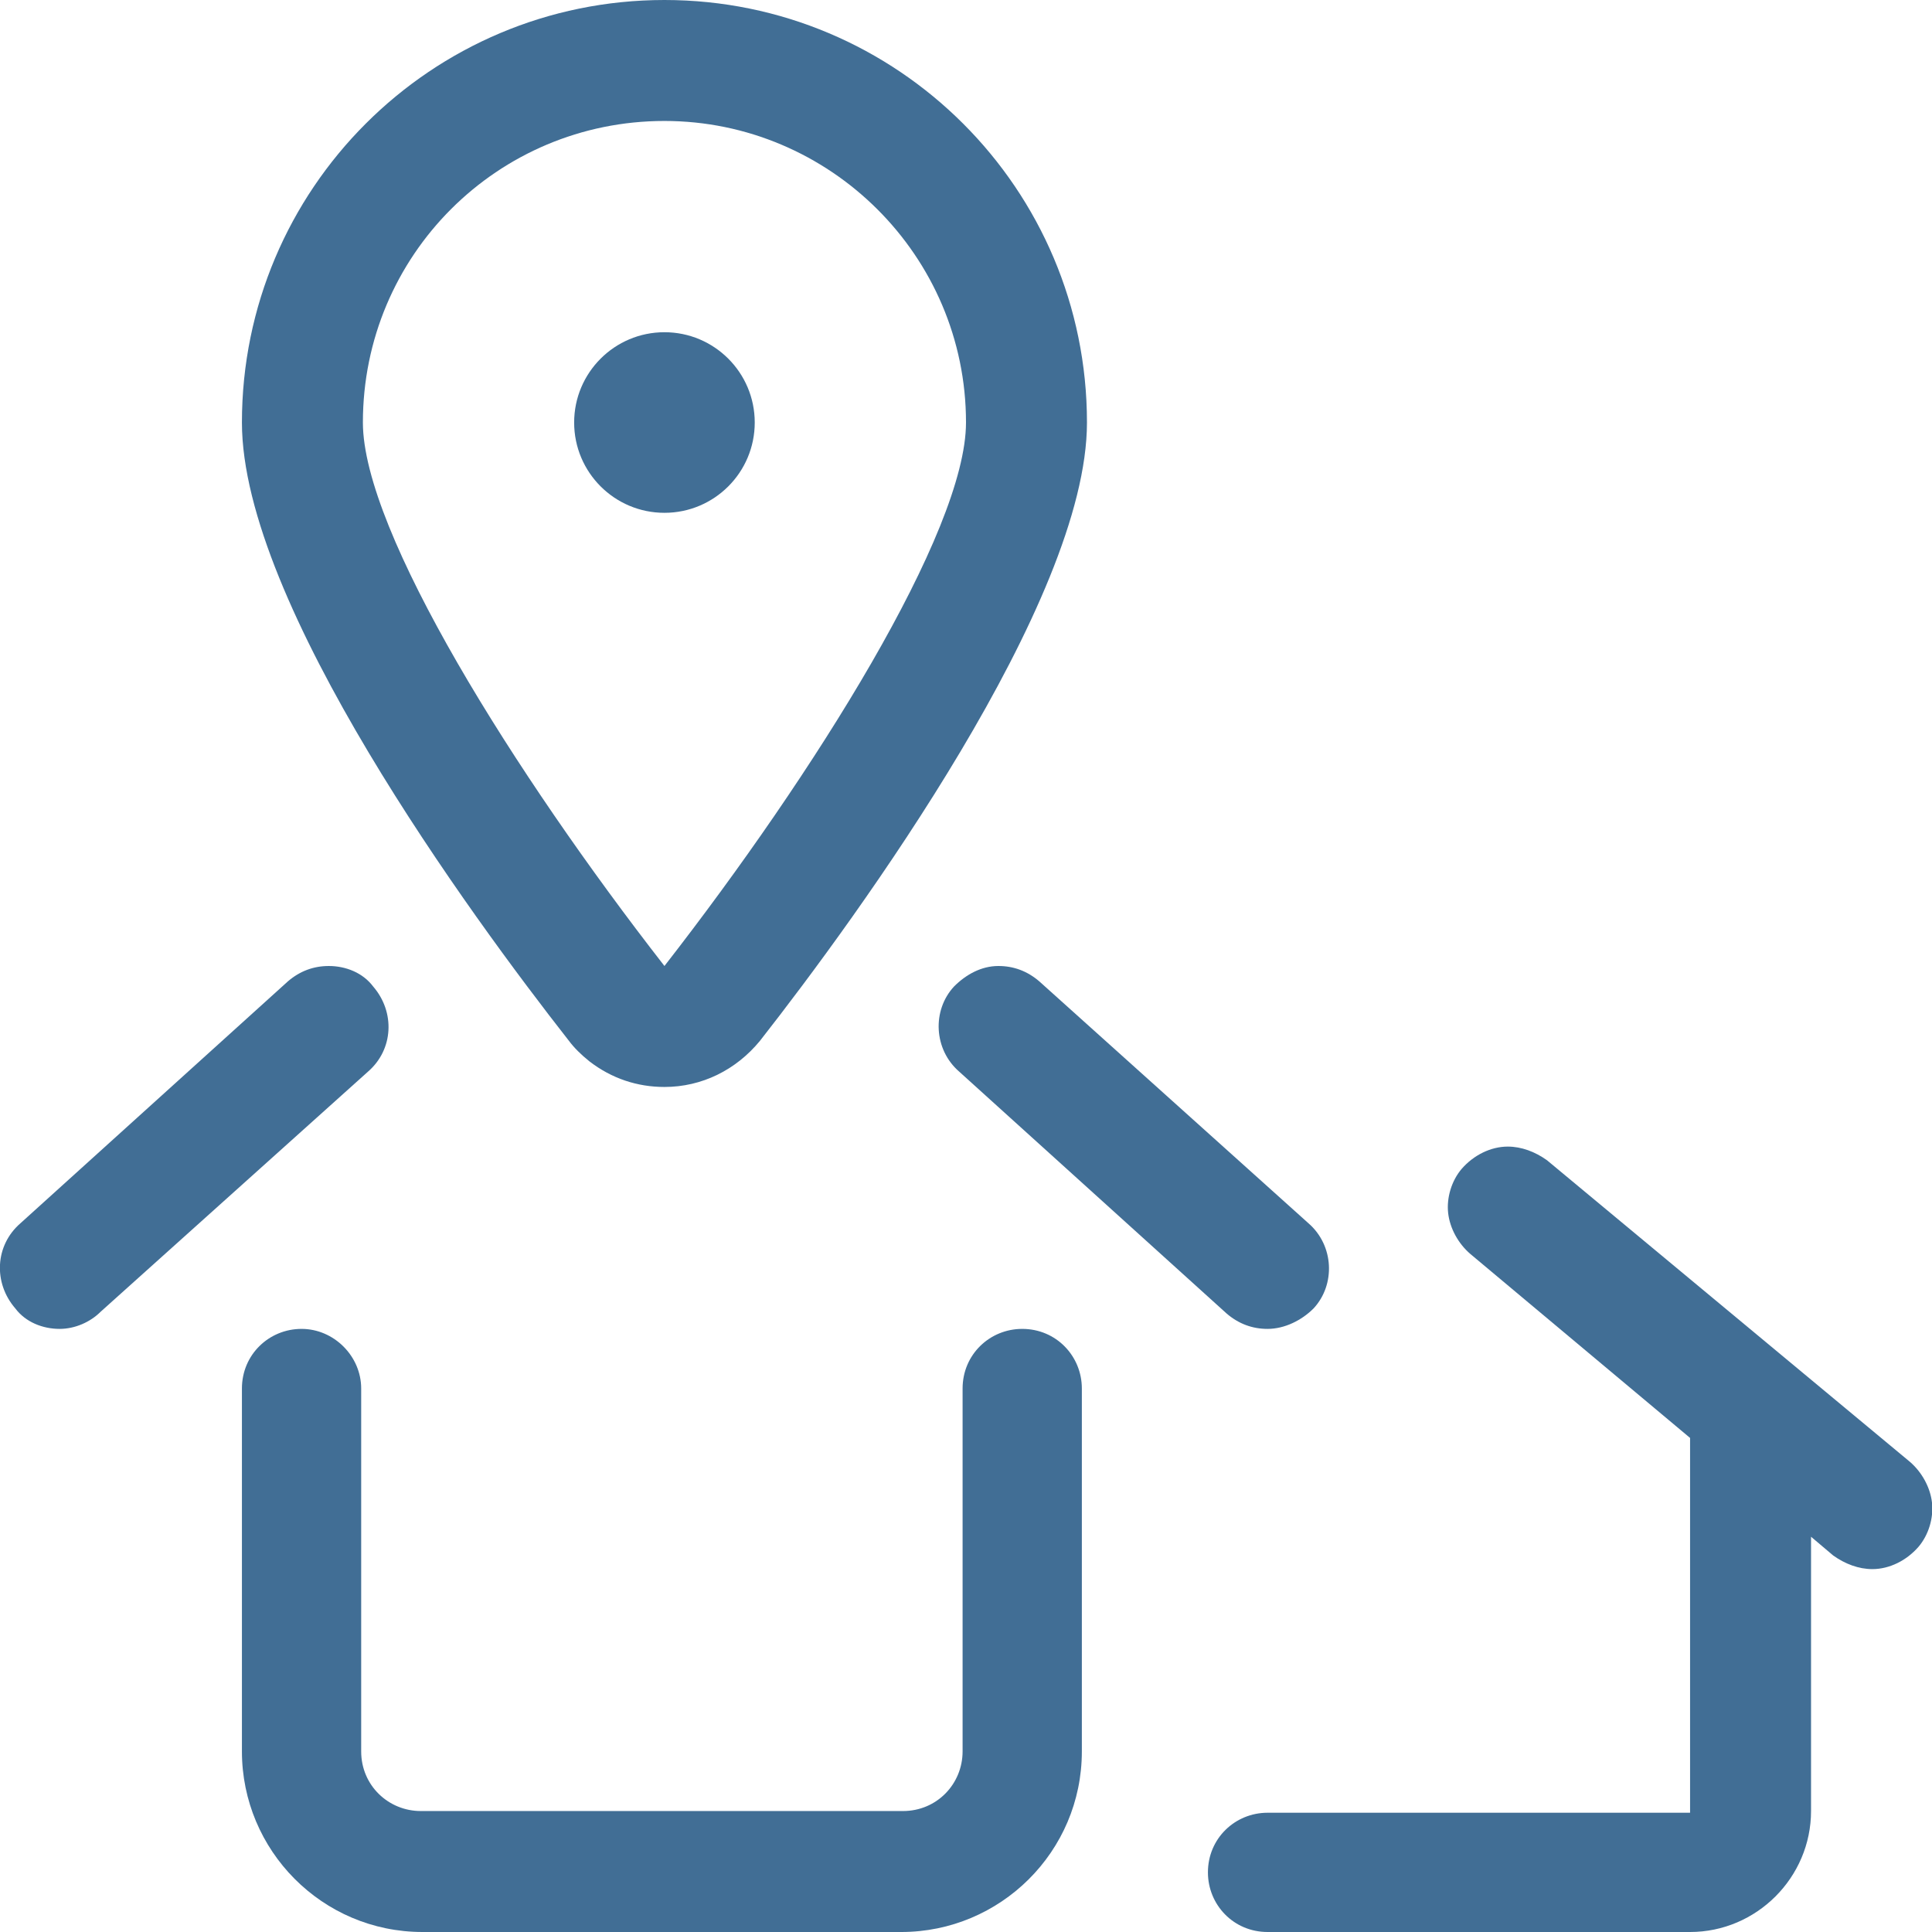
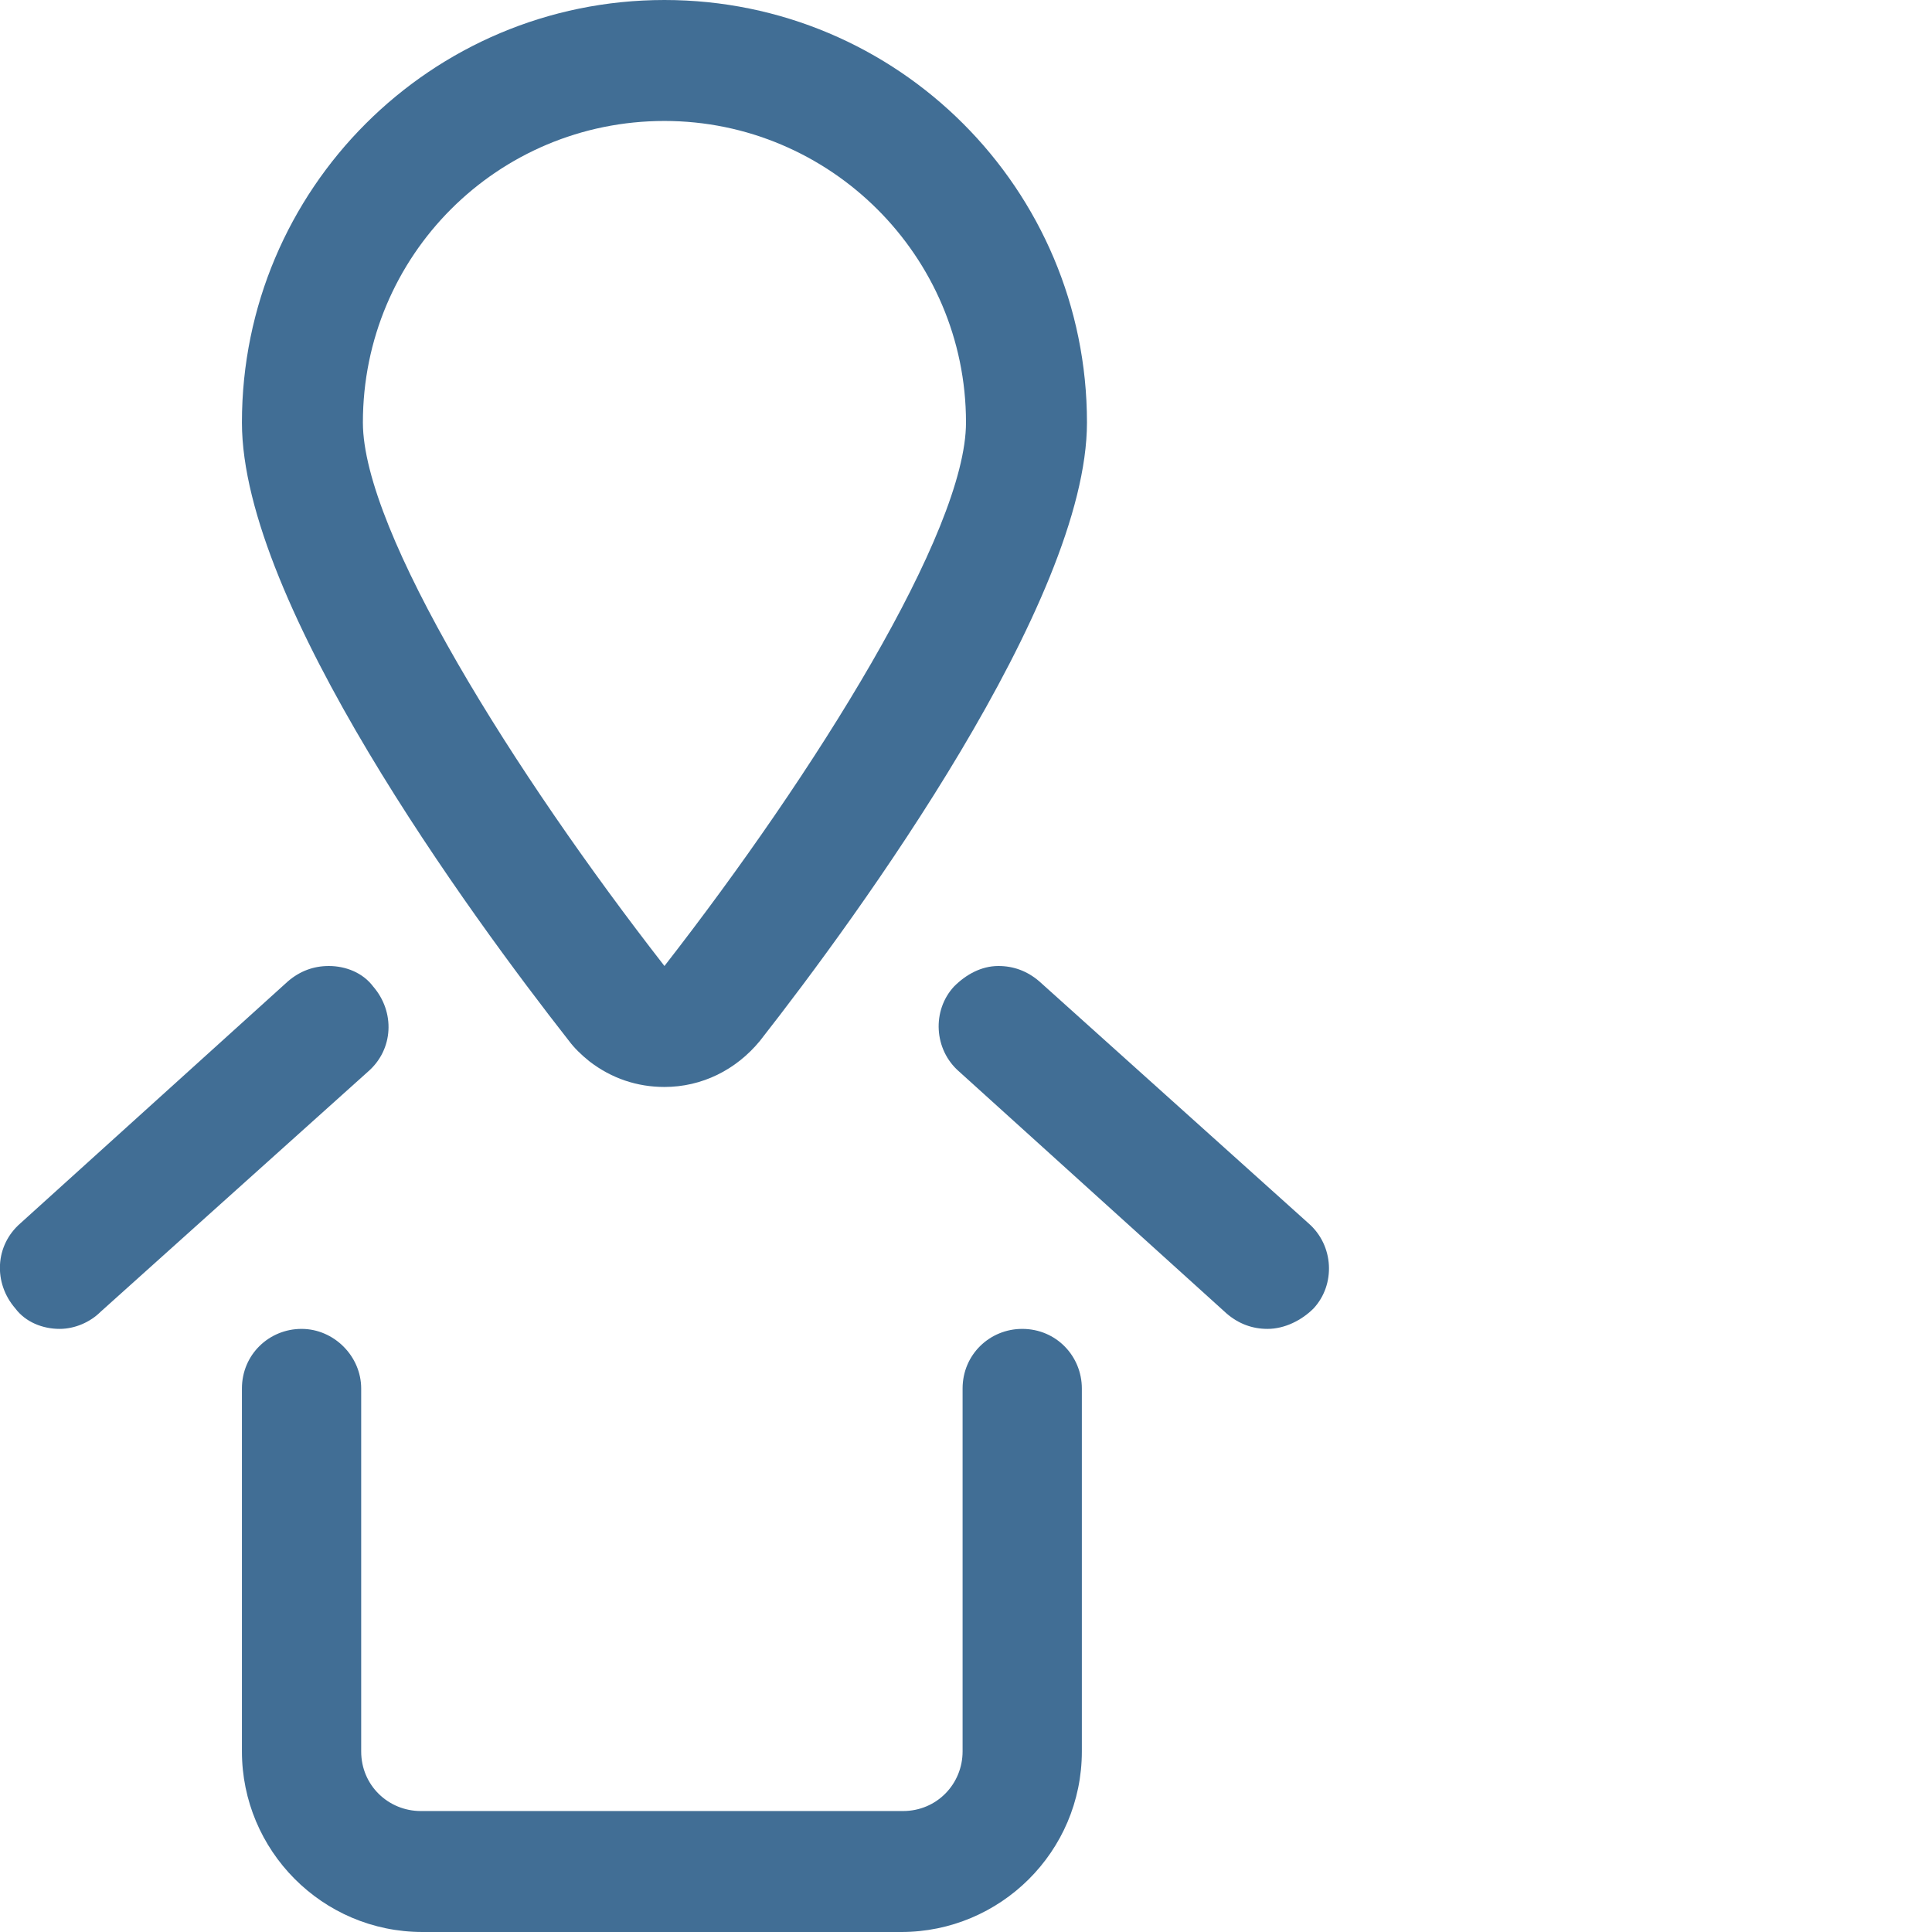
<svg xmlns="http://www.w3.org/2000/svg" version="1.1" id="Layer_1" x="0px" y="0px" viewBox="0 0 113.4 113.4" style="enable-background:new 0 0 113.4 113.4;" xml:space="preserve">
  <style type="text/css">
	.st0{display:none;}
	.st1{display:inline;fill:#416E95;}
	.st2{fill:#416E95;}
</style>
  <g class="st0">
    <path class="st1" d="M85.5,113.4c-2,0-3.5-1.6-3.5-3.5V90c0-5.2-3.7-9.6-8.9-10.5l-9.4-1.6c-1.7-0.3-3-1.8-3-3.5V53.1   c0-2-1.6-3.5-3.5-3.5c-2,0-3.5,1.6-3.5,3.5V85c0,1.2-0.6,2.4-1.7,3c-0.6,0.3-1.2,0.5-1.9,0.5c-0.5,0-1.1-0.1-1.6-0.4l-5.5-2.8   c-0.3-0.1-0.6-0.2-0.8-0.3C41.7,85,41.4,85,41,85c-0.8,0-1.5,0.2-2.1,0.6c-1,0.6-1.6,1.5-1.9,2.6c-0.4,1.6,0.2,3.3,1.4,4.3   l17.9,14.6c0.7,0.6,1.2,1.4,1.3,2.4c0.1,0.9-0.2,1.9-0.8,2.6c-0.7,0.8-1.7,1.3-2.7,1.3c-0.8,0-1.6-0.3-2.2-0.8L34,98   c-3.4-2.7-4.9-7.3-3.9-11.5c0.7-2.9,2.6-5.4,5.1-6.9c1.8-1.1,3.8-1.6,5.8-1.6c0.9,0,1.9,0.1,2.8,0.3c0.8,0.2,1.6,0.5,2.3,0.9   l0.4,0.2V53.1c0-5.9,4.8-10.6,10.6-10.6s10.6,4.8,10.6,10.6v18.3l6.5,1.1C82.8,73.9,89,81.3,89,90v19.9   C89,111.8,87.4,113.4,85.5,113.4z" />
    <path class="st1" d="M22.6,74.3c-1.1,0-2.2-0.5-2.9-1.5C14.1,65,11.1,55.7,11.1,46c0-8.6,2.4-17,6.9-24.3C26.5,8.1,41.1,0,57.2,0   c8.6,0,16.9,2.4,24.2,6.9c10.4,6.5,17.7,16.7,20.5,28.6c2.8,12,0.8,24.3-5.7,34.8c-0.7,1-1.8,1.7-3,1.7l0,0c-0.7,0-1.3-0.2-1.9-0.5   c-1.7-1-2.2-3.2-1.1-4.9c5.5-8.8,7.2-19.3,4.8-29.4C92.7,27,86.5,18.4,77.6,12.9c-6.2-3.8-13.2-5.9-20.5-5.9   c-13.6,0-26,6.9-33.1,18.4c-3.8,6.2-5.9,13.3-5.9,20.6c0,8.2,2.5,16,7.3,22.6c1.1,1.6,0.8,3.8-0.8,4.9C24.1,74,23.4,74.3,22.6,74.3   z" />
-     <path class="st1" d="M77.5,63.8c-0.7,0-1.4-0.2-2-0.6c-0.8-0.5-1.3-1.4-1.5-2.3c-0.2-0.9,0-1.9,0.6-2.6c6.7-9.6,4.4-22.9-5.2-29.6   c-3.6-2.5-7.8-3.9-12.2-3.9c-1.2,0-2.5,0.1-3.7,0.3c-5.6,1-10.5,4.1-13.7,8.7c-5.1,7.3-5.1,17.1,0,24.4c0.5,0.8,0.8,1.7,0.6,2.6   s-0.7,1.7-1.5,2.3c-0.6,0.4-1.3,0.6-2,0.6c-1.2,0-2.2-0.6-2.9-1.5c-6.8-9.7-6.8-22.8,0-32.5c4.3-6.2,10.8-10.3,18.3-11.7   c1.6-0.3,3.3-0.4,5-0.4c5.8,0,11.4,1.8,16.2,5.1c12.8,9,15.9,26.7,7,39.5C79.7,63.2,78.6,63.8,77.5,63.8L77.5,63.8z" />
  </g>
  <g class="st0">
    <path class="st1" d="M56.7,113.4c-0.4,0-0.8-0.1-1.2-0.2c0,0-0.1,0-0.1,0c-0.5-0.2-0.8-0.4-1.2-0.8L40,98.2c-0.7-0.7-1-1.6-1-2.5   s0.4-1.8,1-2.5c0.7-0.7,1.6-1,2.5-1s1.8,0.4,2.5,1l8.1,8.1V60.2H12.1l8.1,8.1c0.7,0.7,1,1.6,1,2.5c0,0.9-0.4,1.8-1,2.5   c-0.7,0.7-1.6,1-2.5,1c-0.9,0-1.8-0.4-2.5-1L1,59.2c-0.3-0.3-0.6-0.7-0.8-1.2c0,0,0-0.1,0-0.1C0.1,57.5,0,57.1,0,56.7   c0-0.4,0.1-0.8,0.2-1.2c0,0,0-0.1,0-0.1c0.2-0.5,0.4-0.8,0.8-1.2L15.2,40c0.7-0.7,1.6-1,2.5-1s1.8,0.4,2.5,1c0.7,0.7,1,1.6,1,2.5   s-0.4,1.8-1,2.5l-8.1,8.1h41.1V12.1L45,20.2c-0.7,0.7-1.6,1-2.5,1s-1.8-0.4-2.5-1c-0.7-0.7-1-1.6-1-2.5s0.4-1.8,1-2.5L54.2,1   c0.3-0.3,0.7-0.6,1.2-0.8c0,0,0.1,0,0.1,0C55.9,0.1,56.3,0,56.7,0c0.4,0,0.8,0.1,1.2,0.2c0,0,0.1,0,0.1,0c0.5,0.2,0.8,0.4,1.2,0.8   l14.2,14.2c0.7,0.7,1,1.6,1,2.5s-0.4,1.8-1,2.5c-0.7,0.7-1.6,1-2.5,1c-0.9,0-1.8-0.4-2.5-1l-8.1-8.1v41.1h41.1L93.2,45   c-0.7-0.7-1-1.6-1-2.5s0.4-1.8,1-2.5c0.7-0.7,1.6-1,2.5-1s1.8,0.4,2.5,1l14.2,14.2c0.3,0.3,0.6,0.7,0.8,1.2c0,0,0,0.1,0,0.1   c0.1,0.4,0.2,0.8,0.2,1.2c0,0.4-0.1,0.8-0.2,1.2c0,0,0,0.1,0,0.1c-0.2,0.5-0.5,0.9-0.8,1.2L98.2,73.4c-0.7,0.7-1.6,1-2.5,1   s-1.8-0.4-2.5-1s-1-1.6-1-2.5c0-0.9,0.4-1.8,1-2.5l8.1-8.1H60.2v41.1l8.1-8.1c0.7-0.7,1.6-1,2.5-1c0.9,0,1.8,0.4,2.5,1   c0.7,0.7,1,1.6,1,2.5s-0.4,1.8-1,2.5l-14.2,14.2c-0.3,0.3-0.7,0.6-1.2,0.8c0,0-0.1,0-0.1,0C57.5,113.3,57.1,113.4,56.7,113.4z" />
  </g>
  <g>
-     <circle class="st2" cx="39" cy="24.8" r="5.3" />
    <path class="st2" d="M39,63.8c-1.6,0-3.1-0.5-4.4-1.5c-0.5-0.4-0.9-0.8-1.2-1.2c-5.8-7.4-19.2-25.7-19.2-36.3   C14.2,11.1,25.3,0,39,0s24.8,11.1,24.8,24.8c0,10.5-13.4,28.9-19.2,36.3C43.2,62.8,41.2,63.8,39,63.8z M39,7.1   c-9.8,0-17.7,7.9-17.7,17.7c0,6.4,8.9,20.6,17.7,31.9c8.8-11.3,17.7-25.5,17.7-31.9C56.7,15,48.7,7.1,39,7.1z" />
    <path class="st2" d="M24.8,113.4c-5.9,0-10.6-4.8-10.6-10.6V81.5c0-2,1.6-3.5,3.5-3.5s3.5,1.6,3.5,3.5v21.3c0,2,1.6,3.5,3.5,3.5   h28.3c2,0,3.5-1.6,3.5-3.5V81.5c0-2,1.6-3.5,3.5-3.5c2,0,3.5,1.6,3.5,3.5v21.3c0,5.9-4.8,10.6-10.6,10.6H24.8z" />
    <path class="st2" d="M3.5,78c-1,0-2-0.4-2.6-1.2c-1.3-1.5-1.2-3.7,0.3-5l15.7-14.2c0.7-0.6,1.5-0.9,2.4-0.9c1,0,2,0.4,2.6,1.2   c1.3,1.5,1.2,3.7-0.3,5L5.9,77C5.3,77.6,4.4,78,3.5,78z" />
    <path class="st2" d="M74.4,78c-0.9,0-1.7-0.3-2.4-0.9L56.3,62.9c-1.5-1.3-1.6-3.6-0.3-5c0.7-0.7,1.6-1.2,2.6-1.2   c0.9,0,1.7,0.3,2.4,0.9l15.8,14.2c1.5,1.3,1.6,3.6,0.3,5C76.4,77.5,75.4,78,74.4,78z" />
-     <path class="st2" d="M74.4,113.4c-2,0-3.5-1.6-3.5-3.5c0-2,1.6-3.5,3.5-3.5h24.8v-22L86.3,73.6c-0.7-0.6-1.2-1.5-1.3-2.4   c-0.1-0.9,0.2-1.9,0.8-2.6c0.7-0.8,1.7-1.3,2.7-1.3c0.8,0,1.6,0.3,2.3,0.8l21.3,17.7c0.7,0.6,1.2,1.5,1.3,2.4s-0.2,1.9-0.8,2.6   c-0.7,0.8-1.7,1.3-2.7,1.3c-0.8,0-1.6-0.3-2.3-0.8l-1.3-1.1v16.1c0,3.9-3.2,7.1-7.1,7.1H74.4z" />
  </g>
</svg>